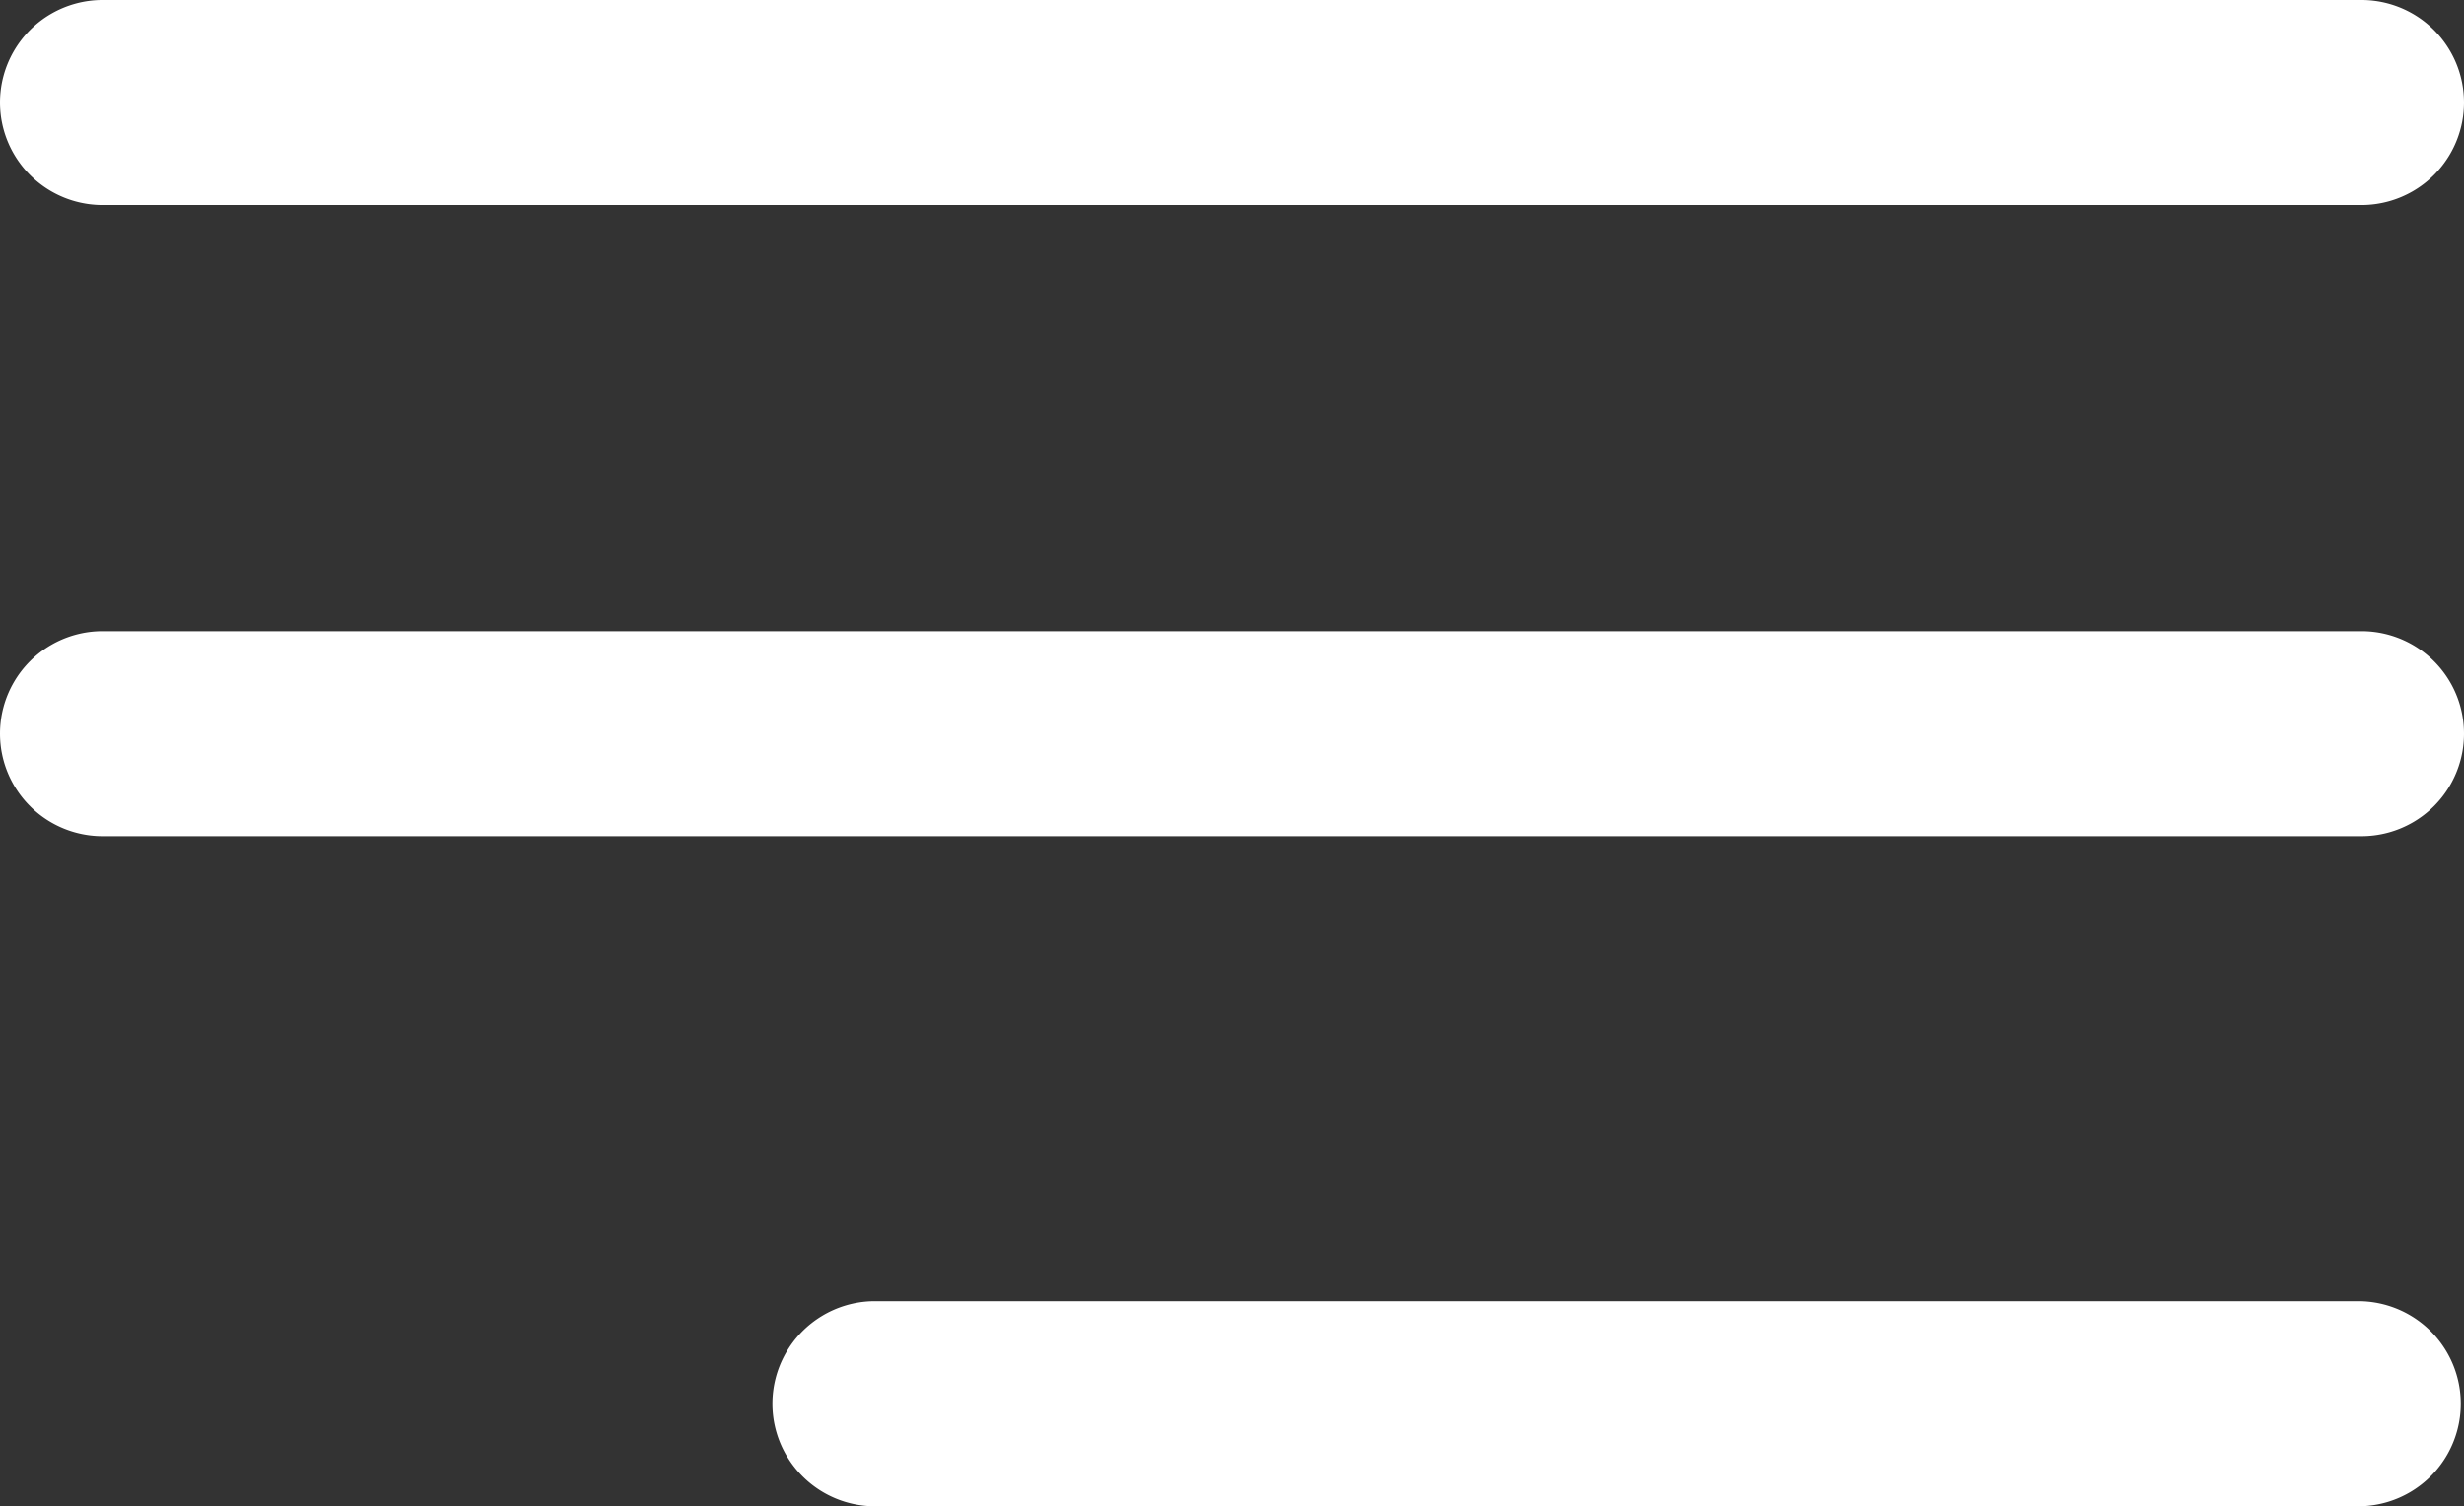
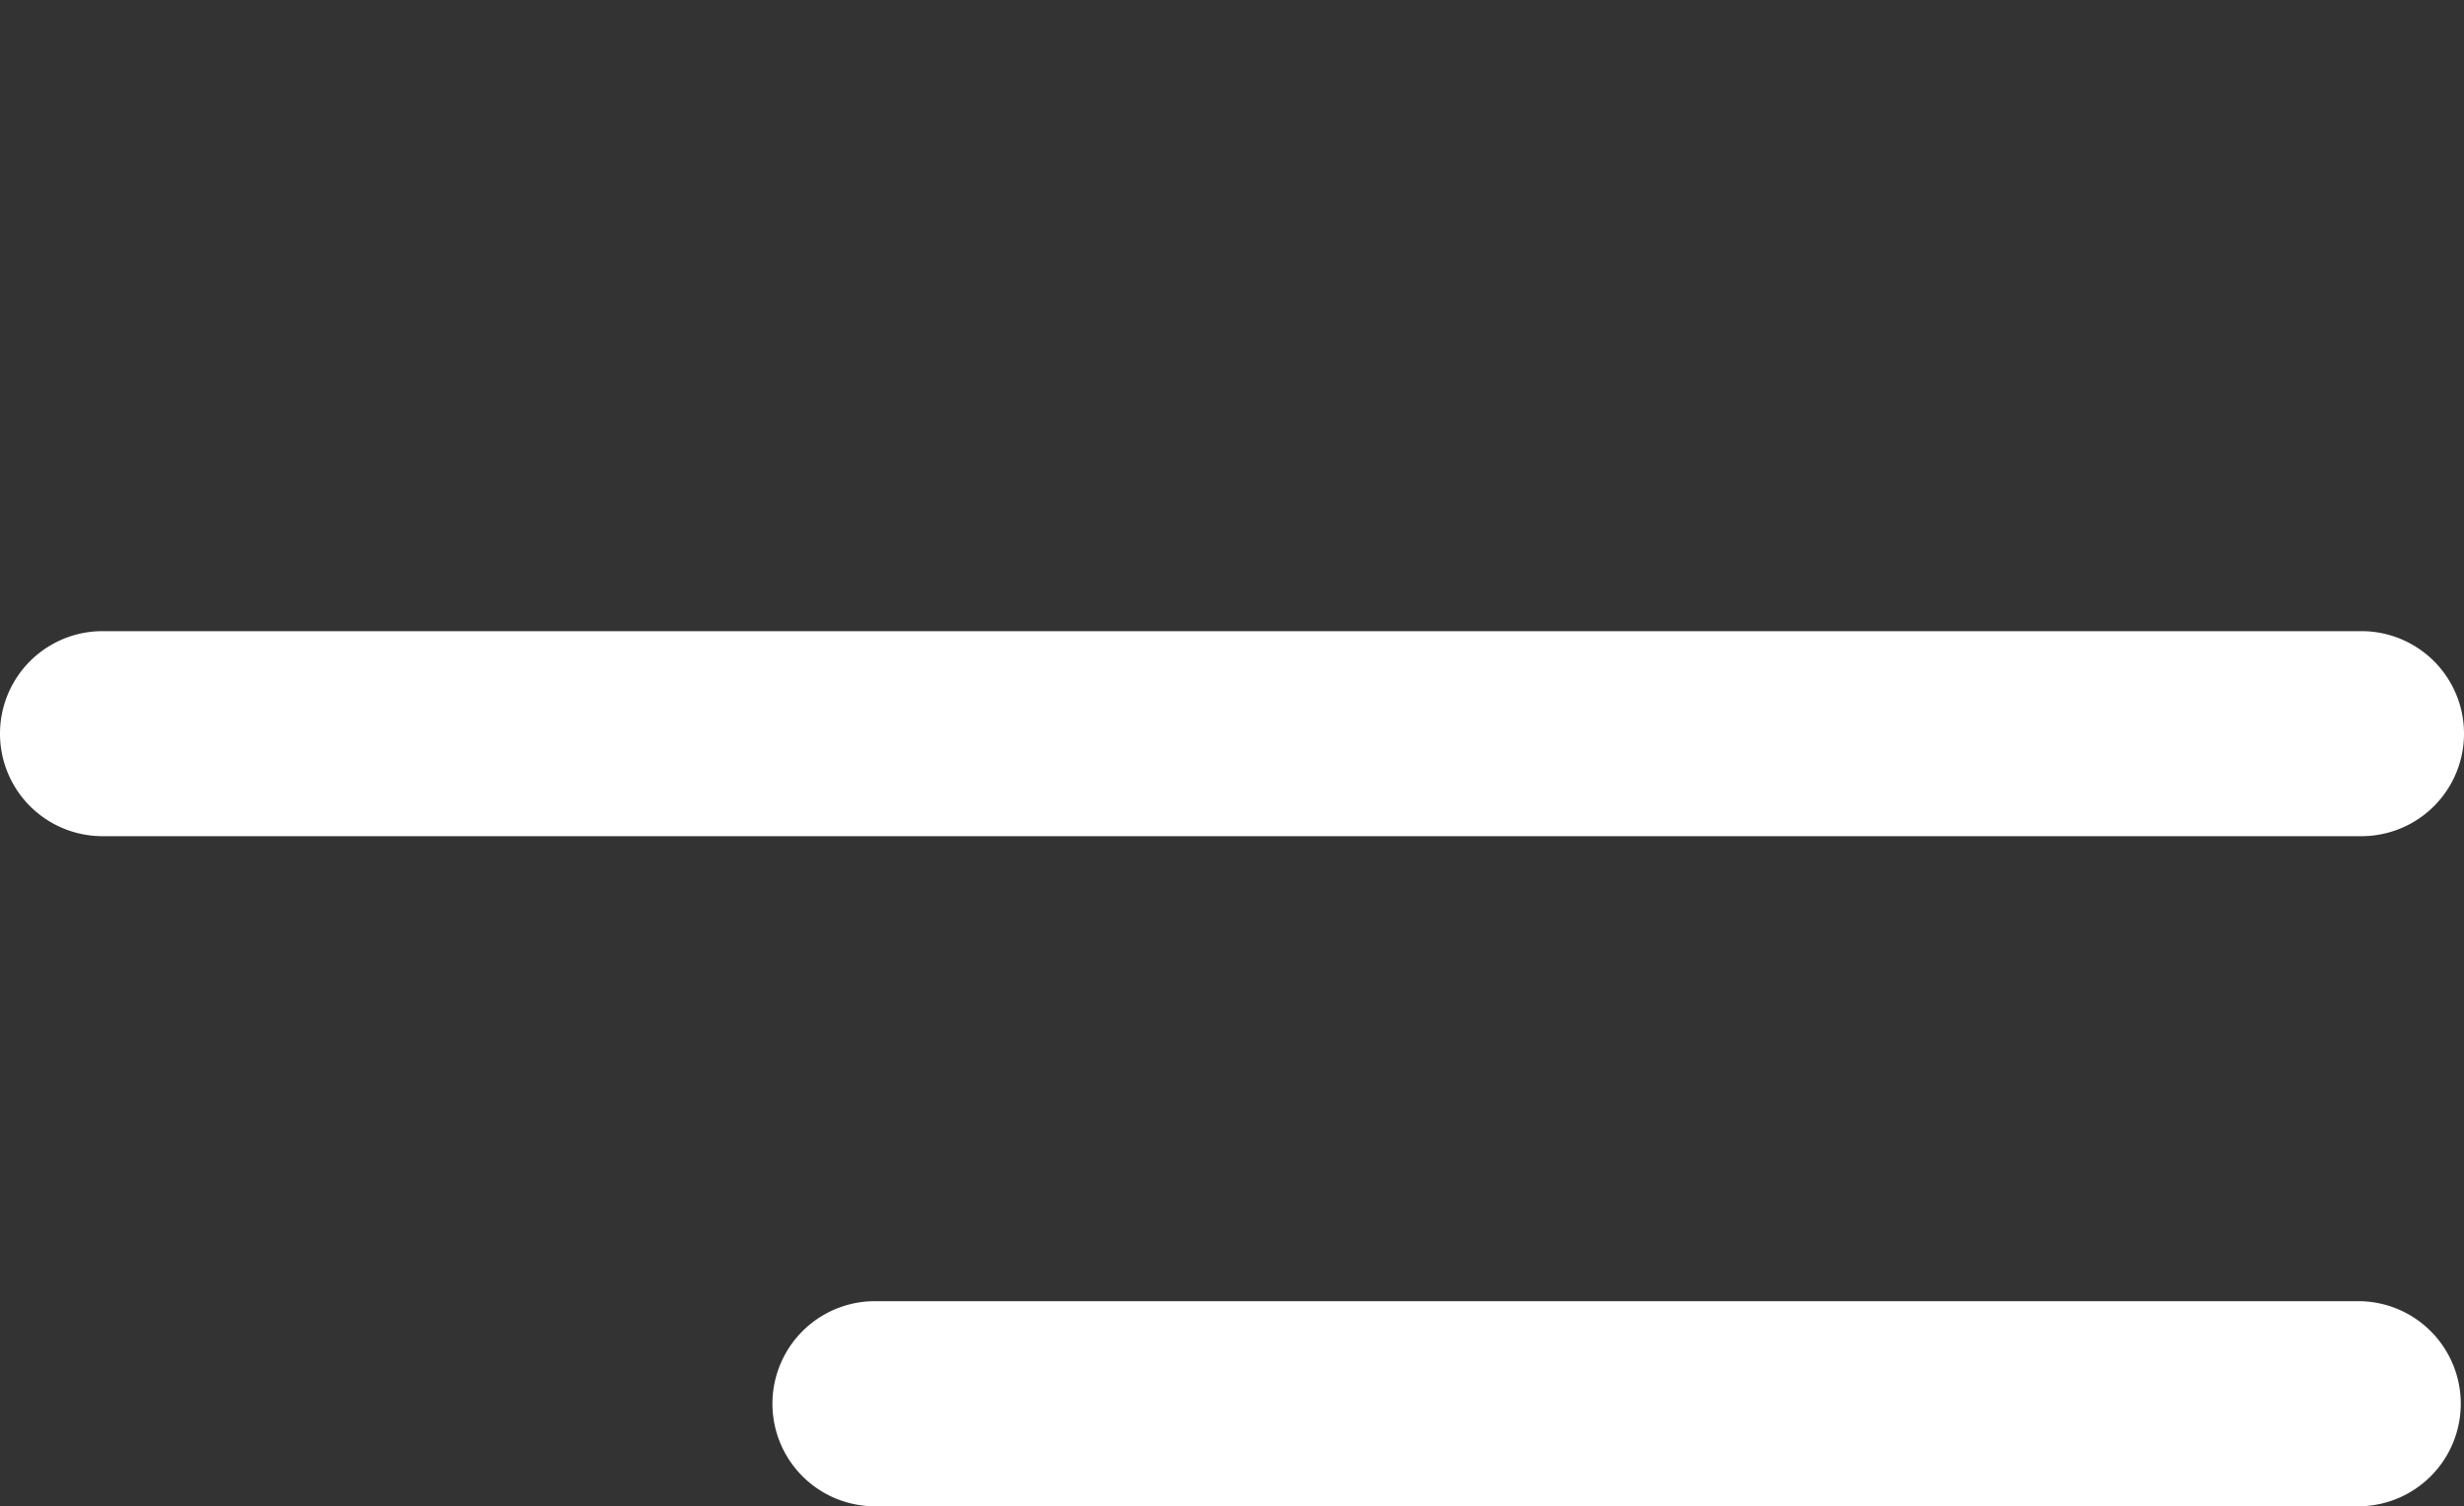
<svg xmlns="http://www.w3.org/2000/svg" width="46.871" height="28.652" viewBox="0 0 46.871 28.652">
  <rect x="0" y="0" width="46.871" height="28.652" fill="#333333" stroke="none" />
  <g id="Group_71" data-name="Group 71" transform="translate(-1795.473 -180.614)">
-     <path id="Path_522" data-name="Path 522" d="M1840.394,184.514h-42.971a1.95,1.95,0,0,1,0-3.9h42.971a1.95,1.95,0,0,1,0,3.9" fill="#fff" />
    <path id="Path_523" data-name="Path 523" d="M1840.394,209.266h-28.339a1.951,1.951,0,0,1,0-3.9h28.339a1.951,1.951,0,0,1,0,3.9" fill="#fff" />
    <path id="Path_524" data-name="Path 524" d="M1840.394,196.52h-42.971a1.95,1.95,0,0,1,0-3.9h42.971a1.95,1.95,0,0,1,0,3.9" fill="#fff" />
  </g>
</svg>